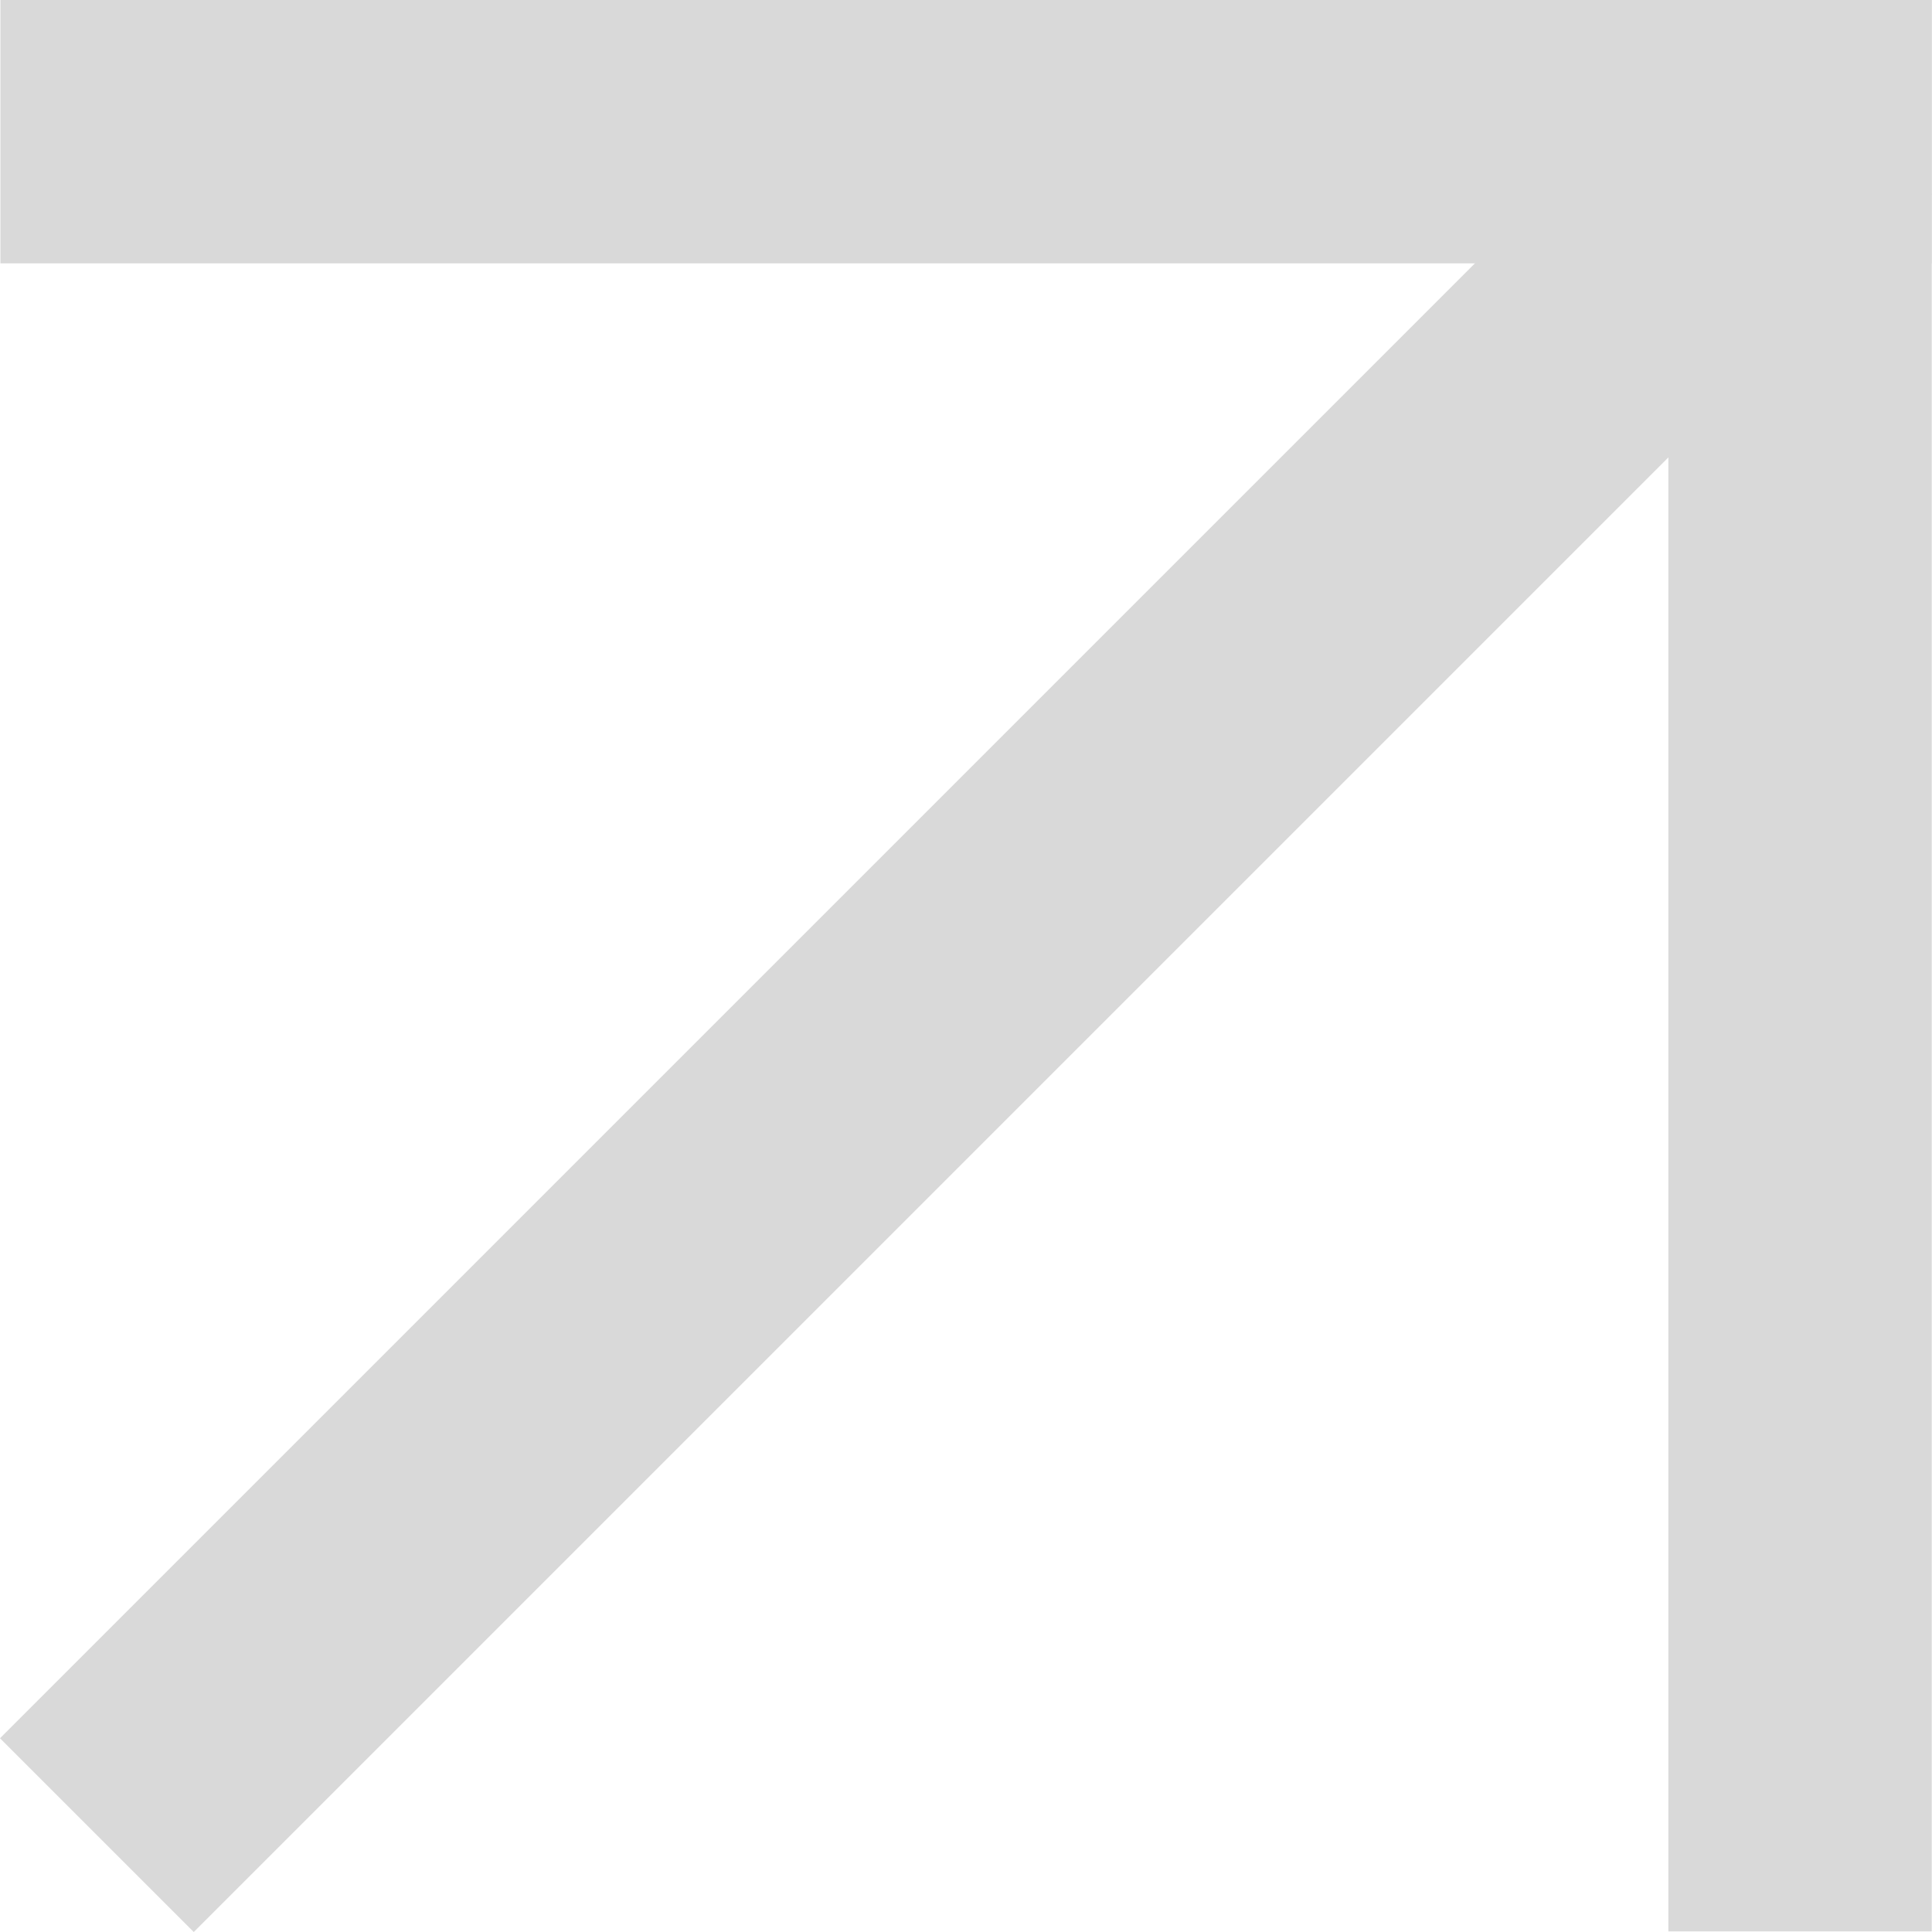
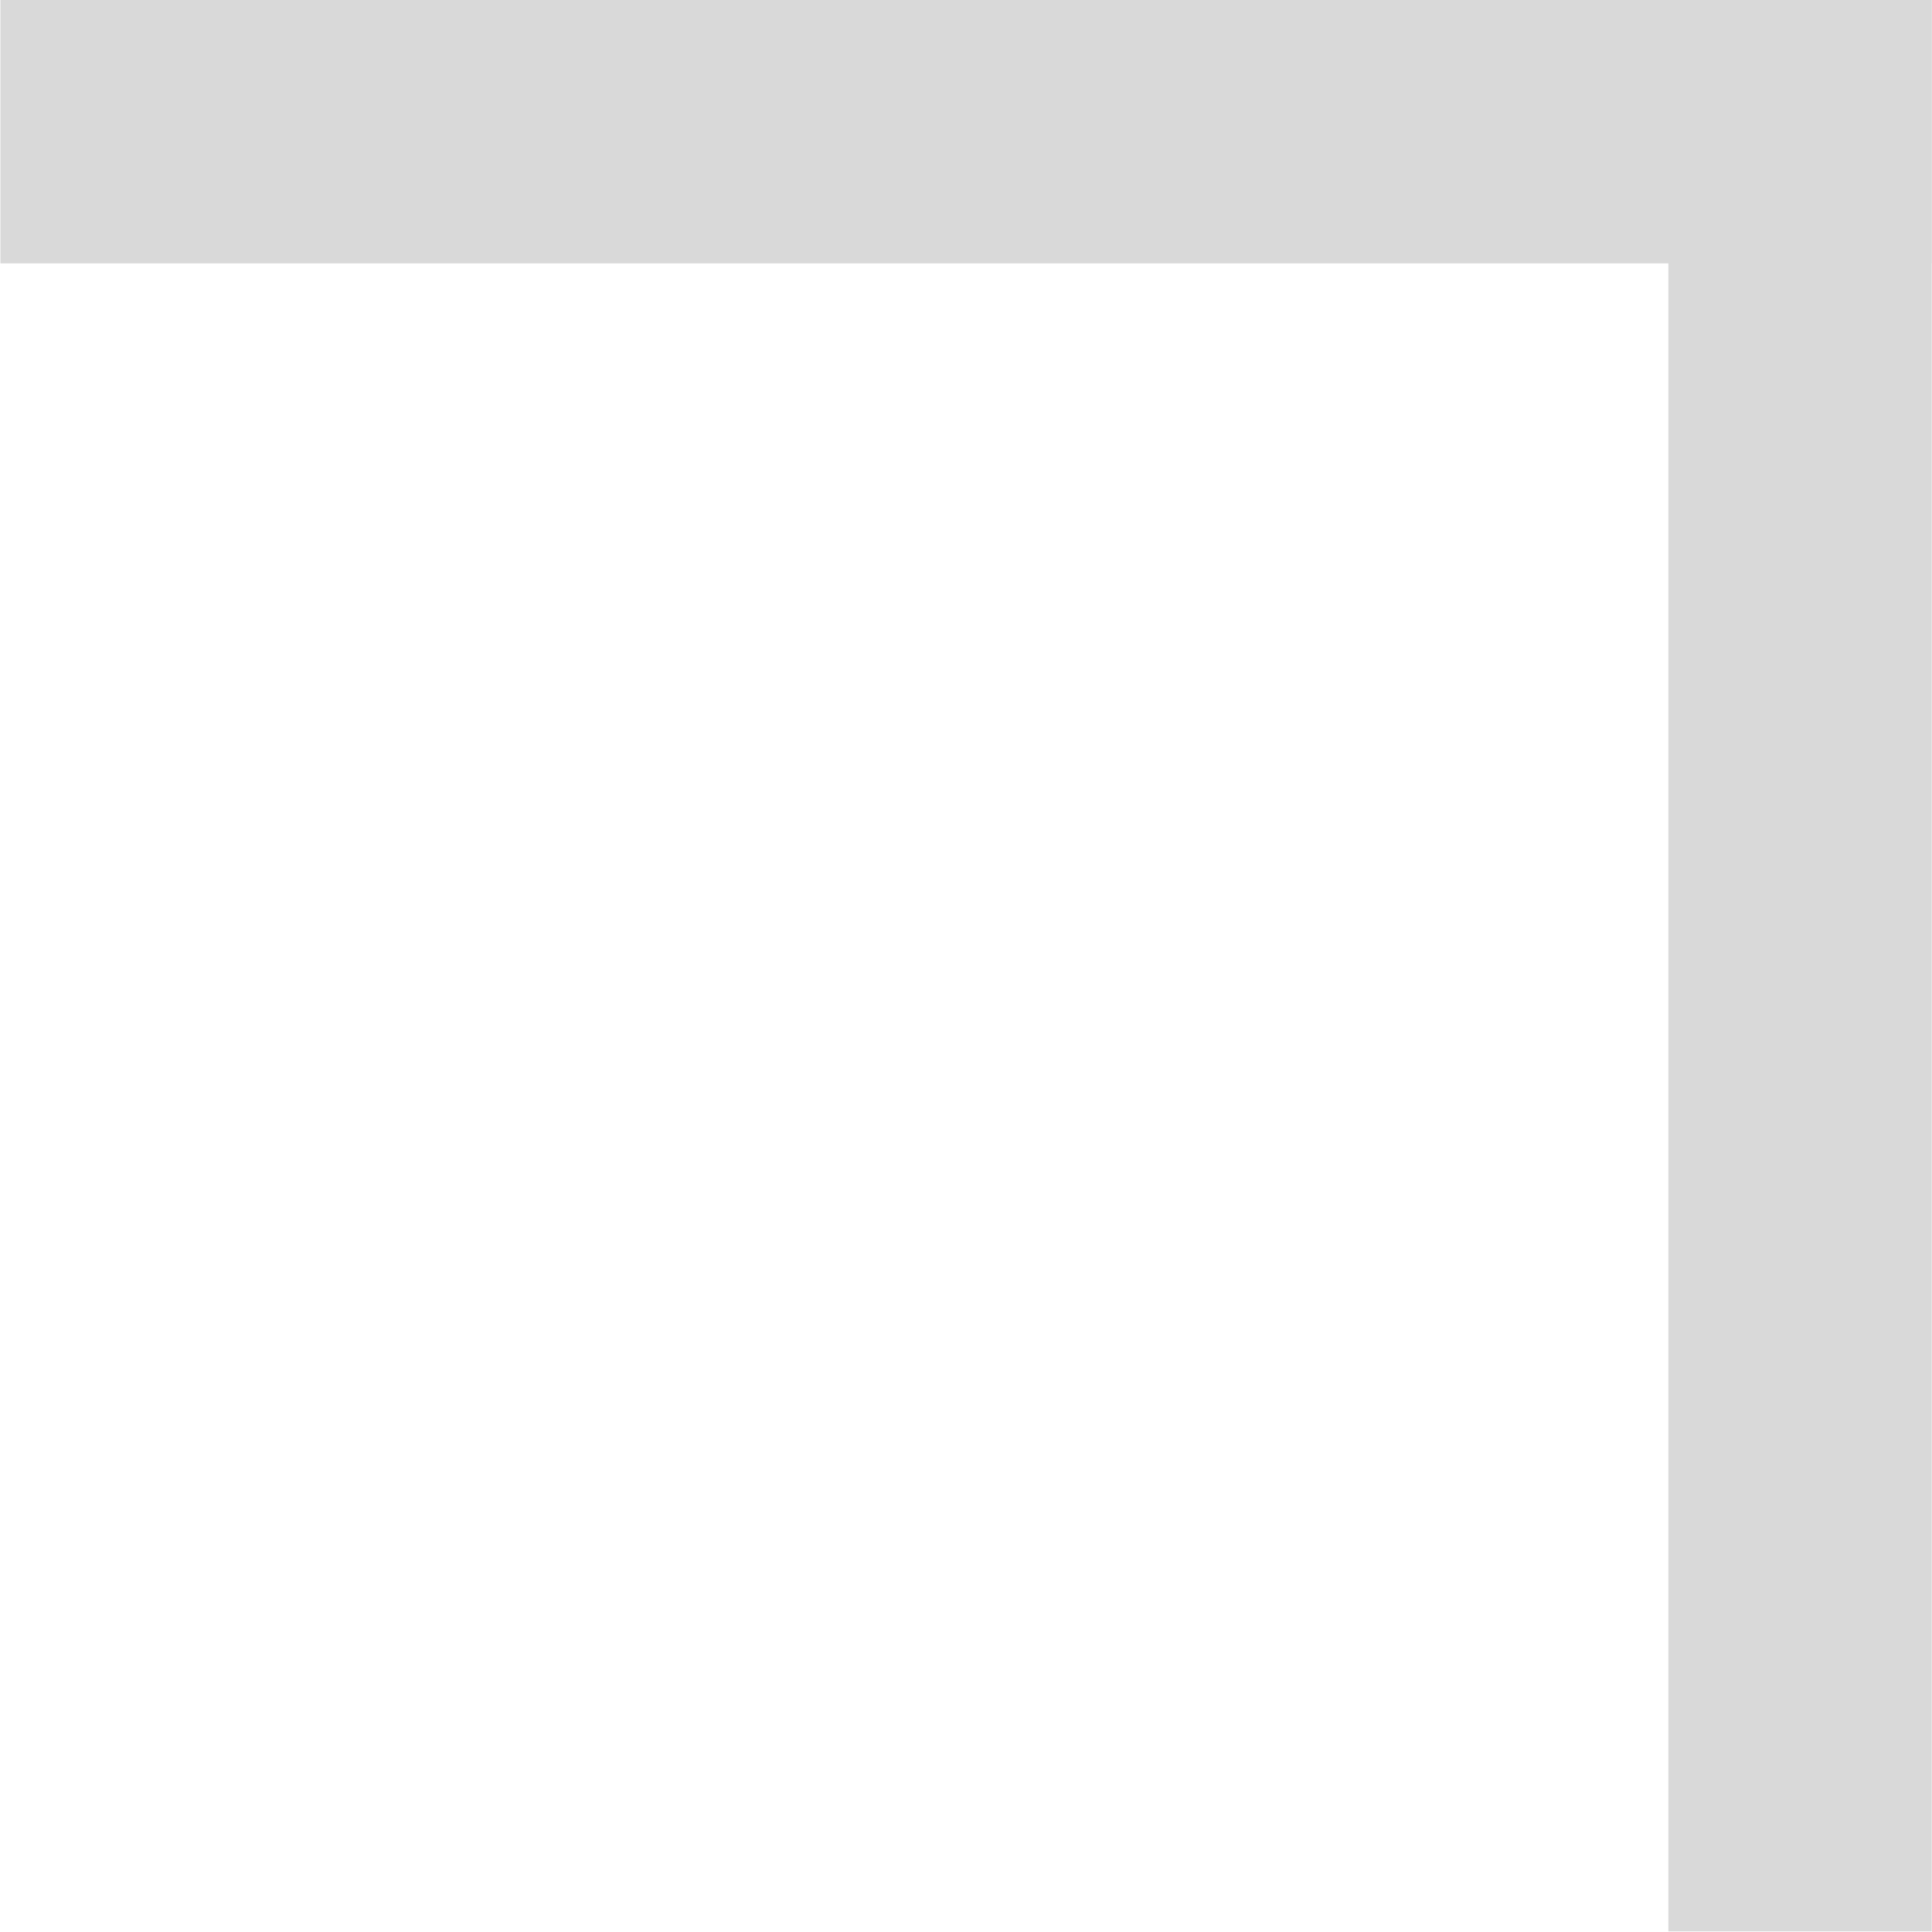
<svg xmlns="http://www.w3.org/2000/svg" width="22" height="22" viewBox="0 0 22 22" fill="none">
-   <rect width="27.992" height="3.121" transform="matrix(0.707 -0.707 0.707 0.707 0 19.794)" fill="#D9D9D9" />
  <rect x="0.005" width="21.992" height="2.999" fill="#D9D9D9" />
  <rect width="21.993" height="2.999" transform="matrix(-4.37103e-08 -1 -1 4.37124e-08 21.997 21.993)" fill="#D9D9D9" />
</svg>